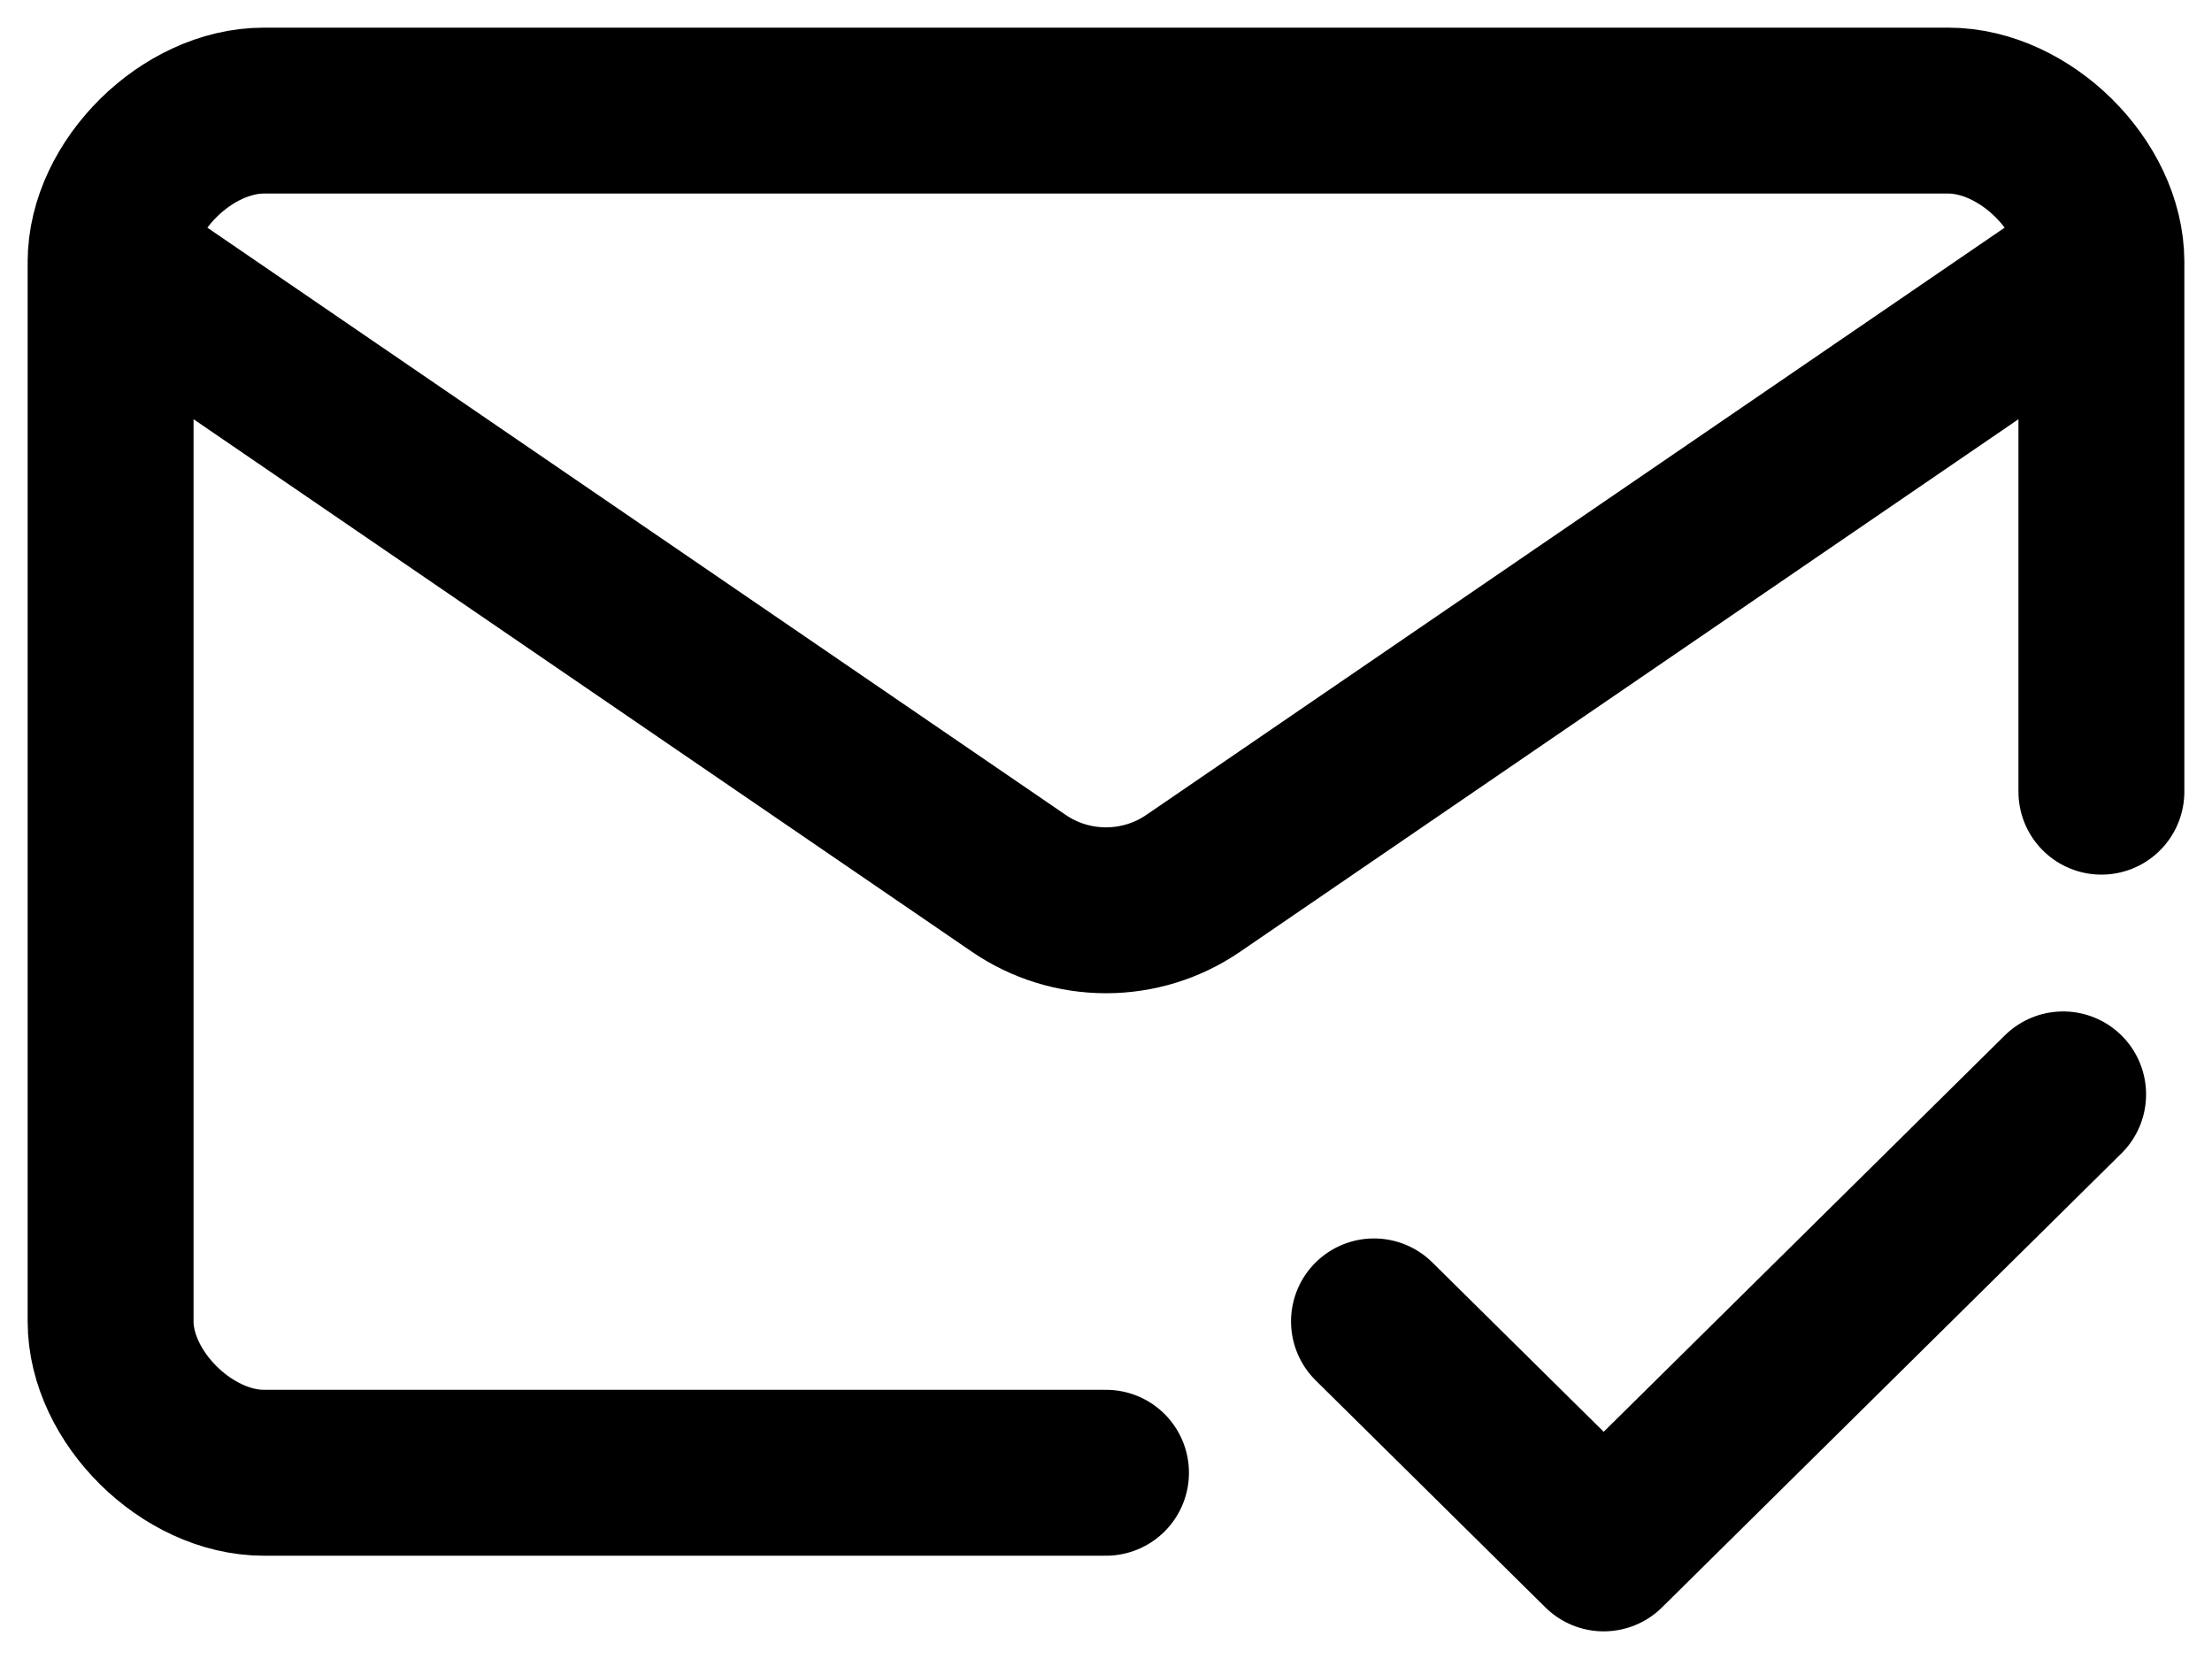
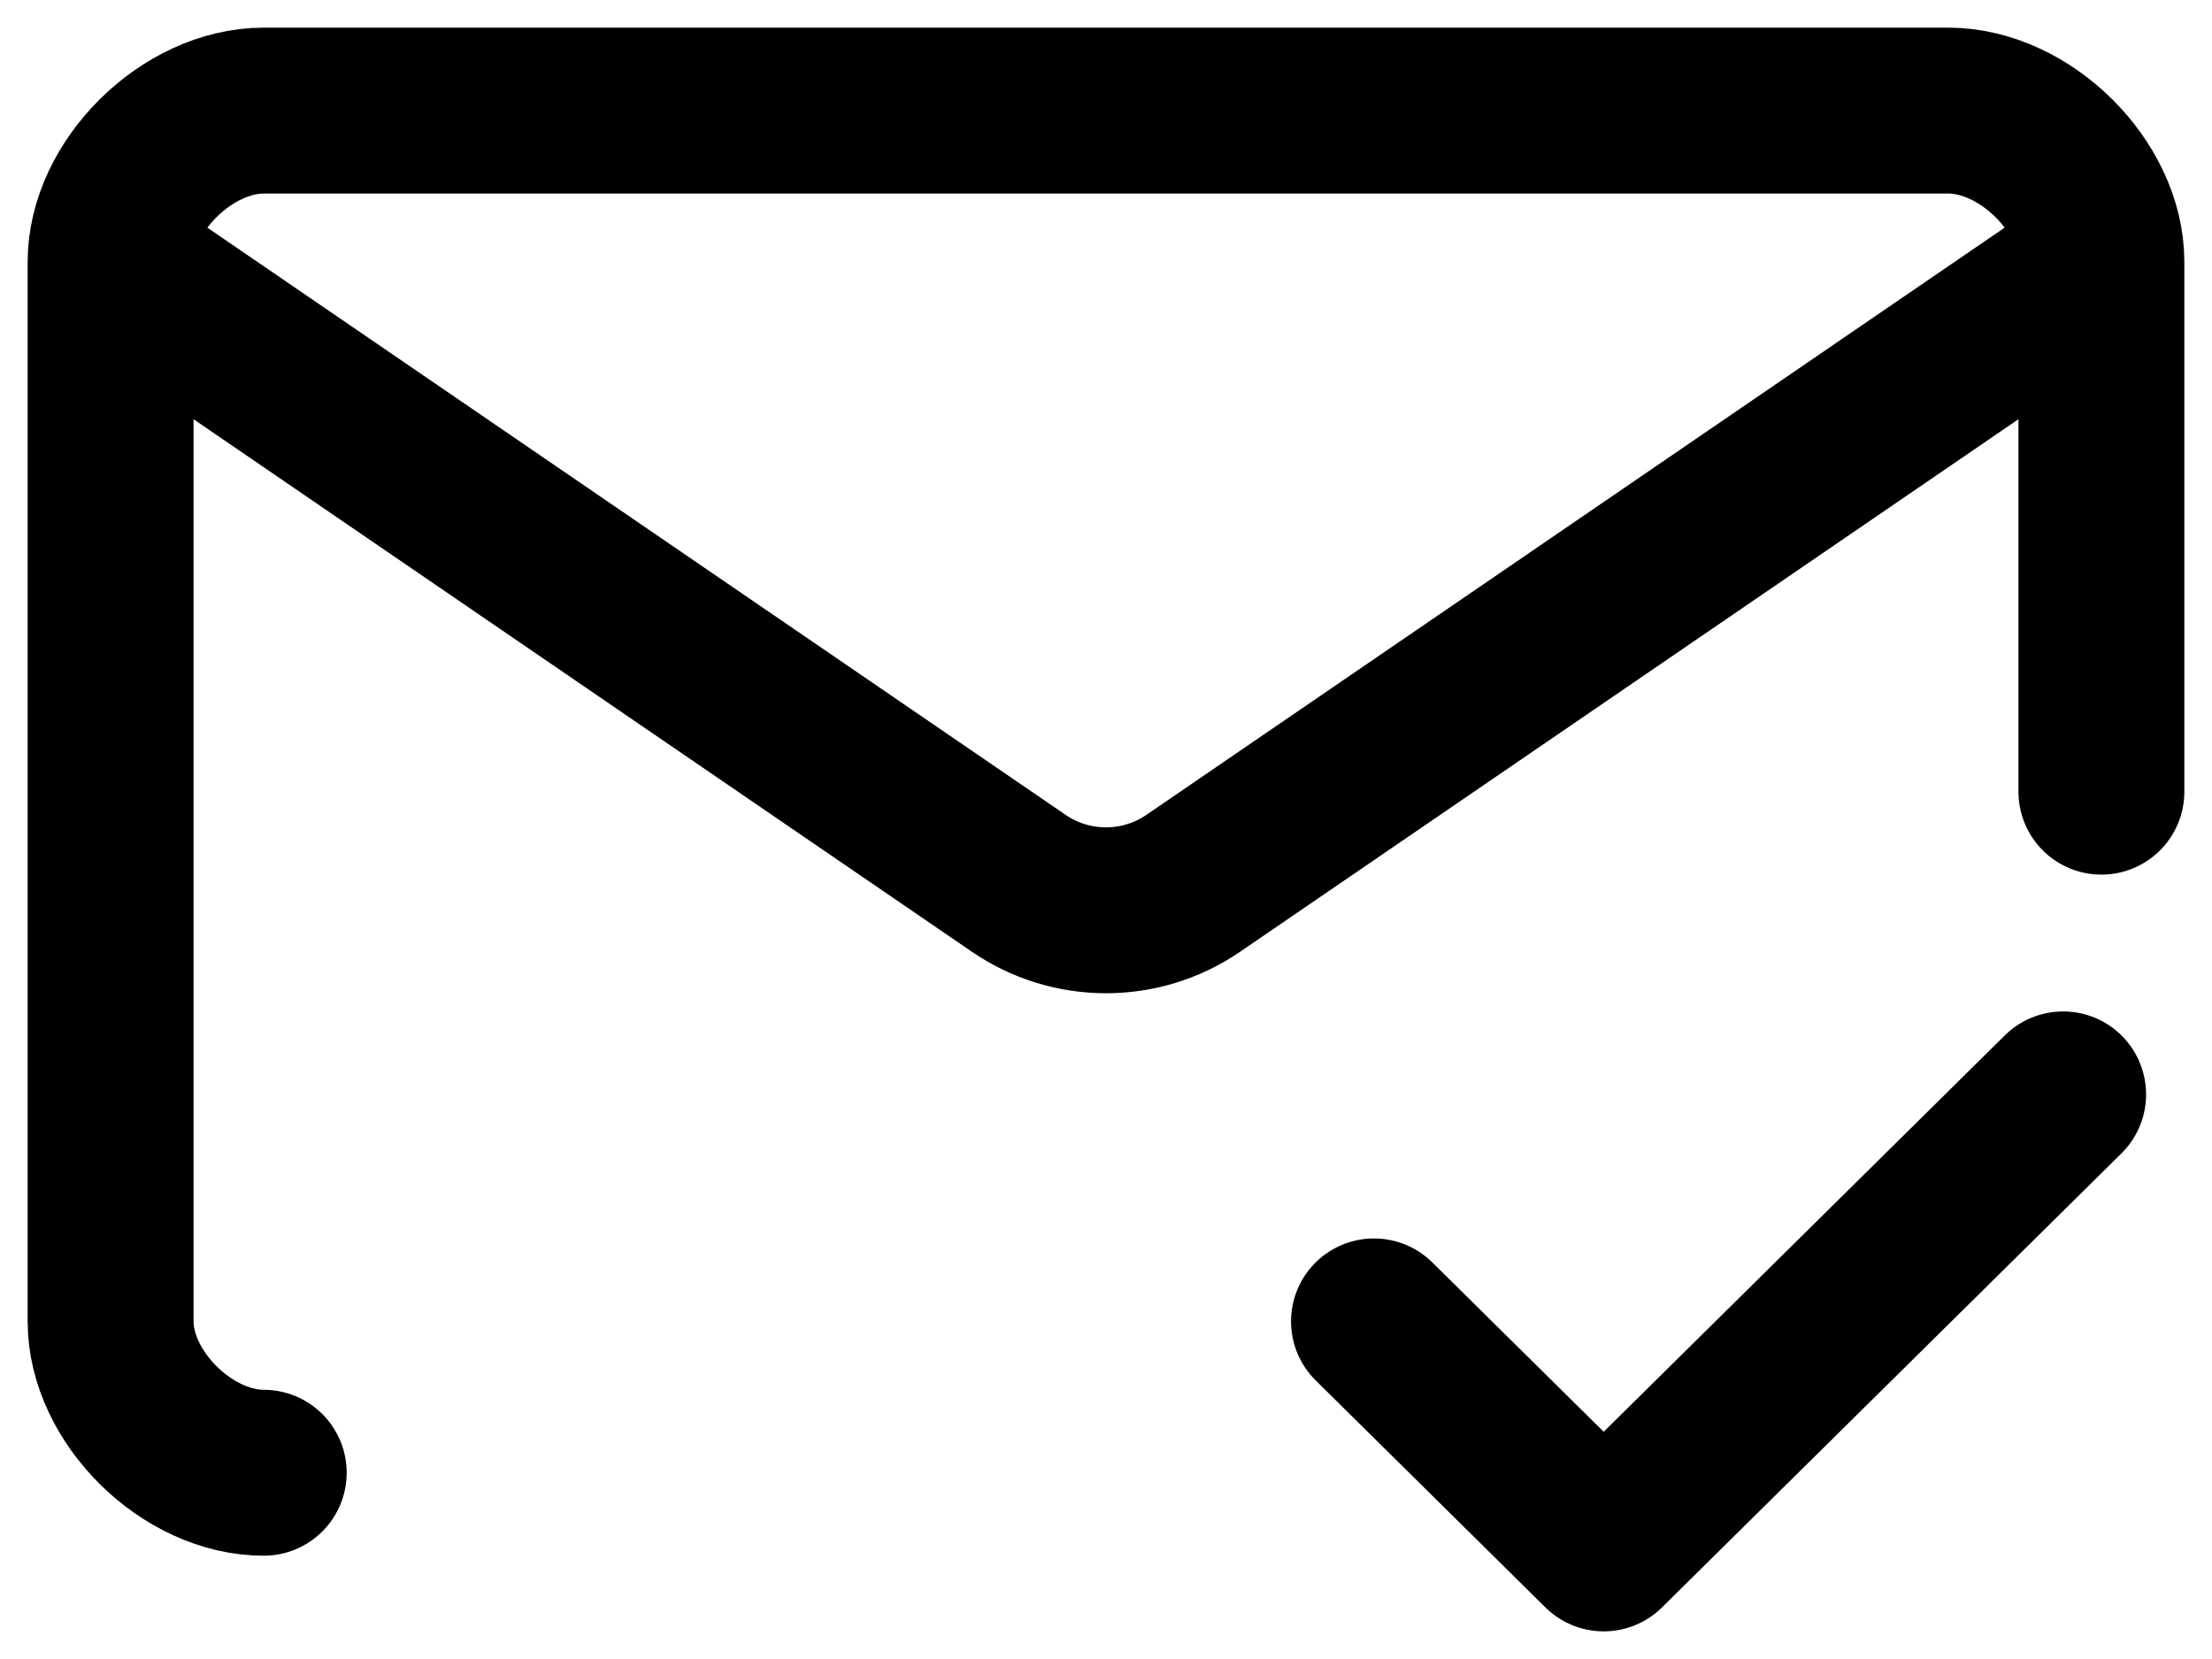
<svg xmlns="http://www.w3.org/2000/svg" width="40" height="30" viewBox="0 0 40 30" fill="none">
-   <path d="M38 4.737V14.316M38 4.737C38 3.368 36.615 2 35.231 2H4.769C3.385 2 2 3.368 2 4.737M38 4.737L21.576 15.974C21.113 16.291 20.563 16.461 20 16.461C19.437 16.461 18.887 16.291 18.424 15.974L2 4.737M2 4.737V23.895C2 25.263 3.385 26.632 4.769 26.632H20M24.846 23.895L29 28L37.308 19.79" stroke="black" stroke-width="3" stroke-linecap="round" stroke-linejoin="round" />
+   <path d="M38 4.737V14.316M38 4.737C38 3.368 36.615 2 35.231 2H4.769C3.385 2 2 3.368 2 4.737M38 4.737L21.576 15.974C21.113 16.291 20.563 16.461 20 16.461C19.437 16.461 18.887 16.291 18.424 15.974L2 4.737M2 4.737V23.895C2 25.263 3.385 26.632 4.769 26.632M24.846 23.895L29 28L37.308 19.79" stroke="black" stroke-width="3" stroke-linecap="round" stroke-linejoin="round" />
</svg>